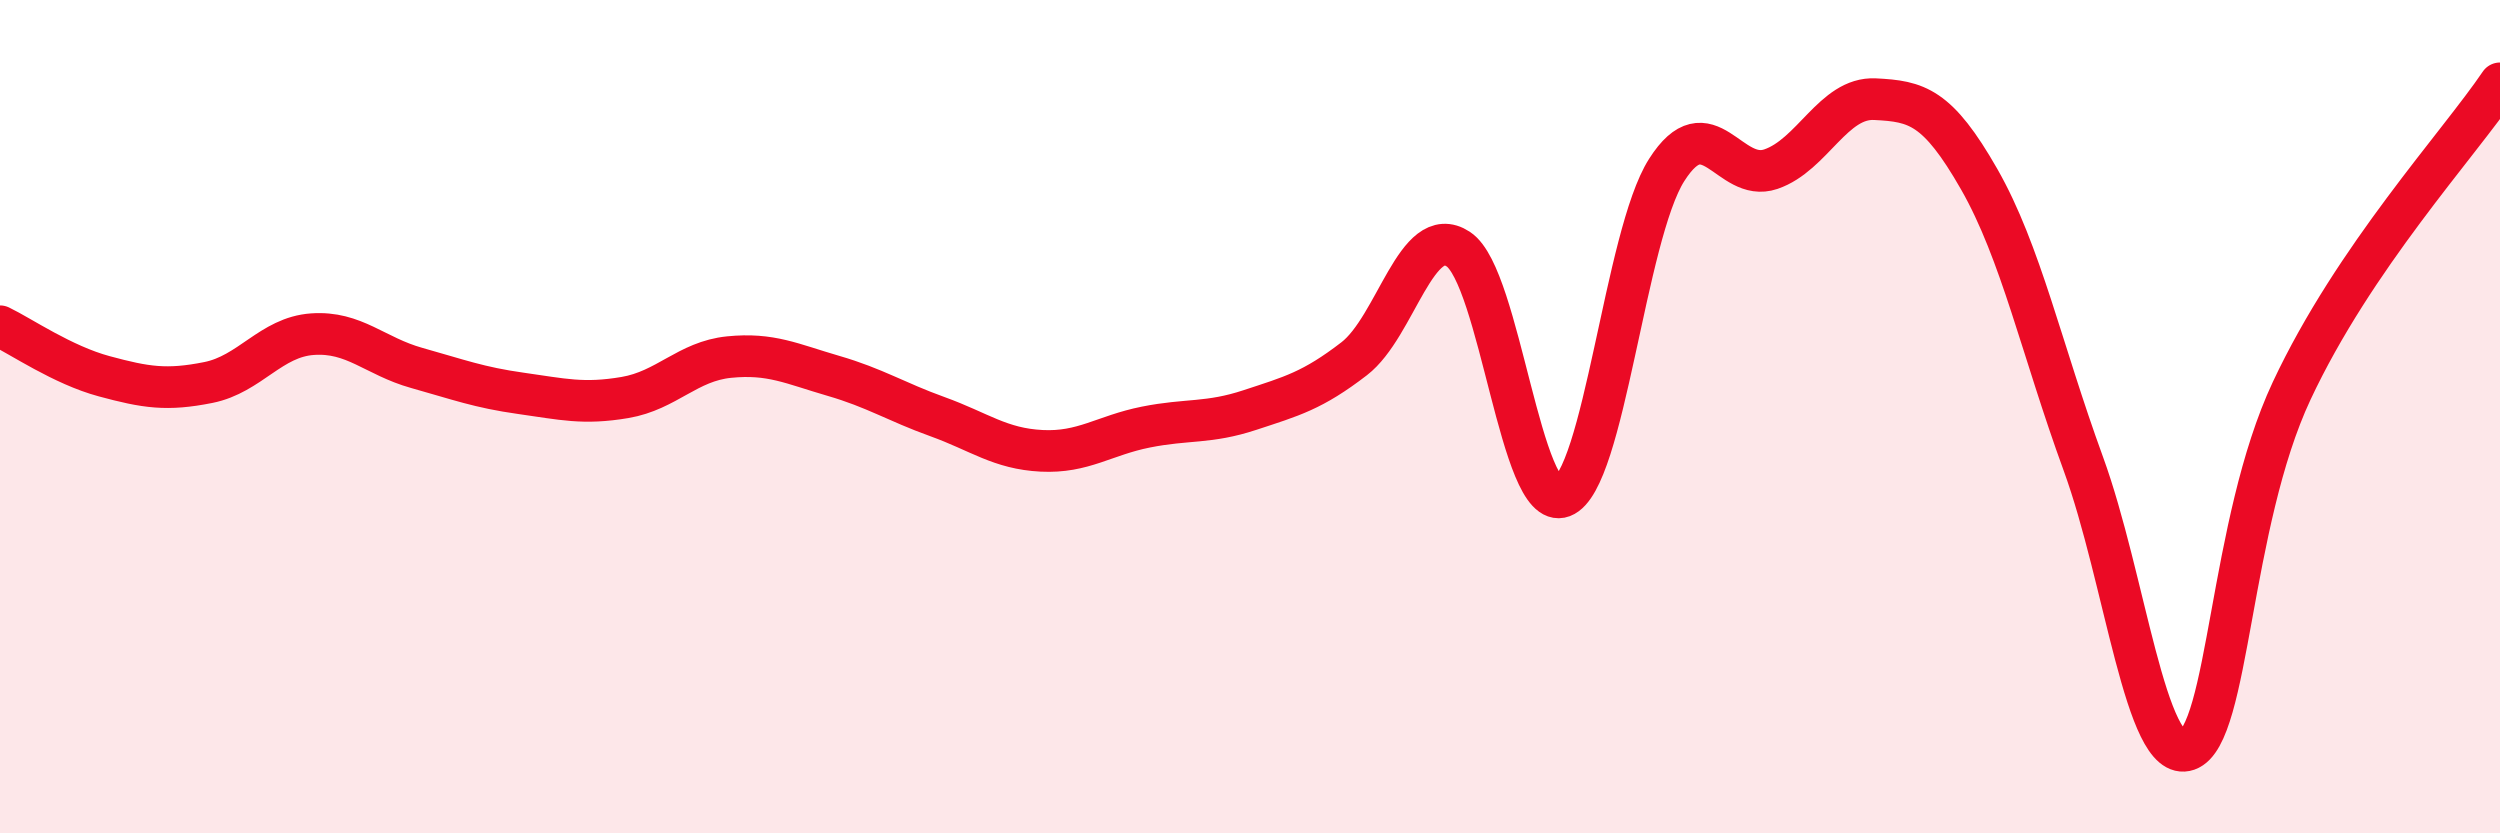
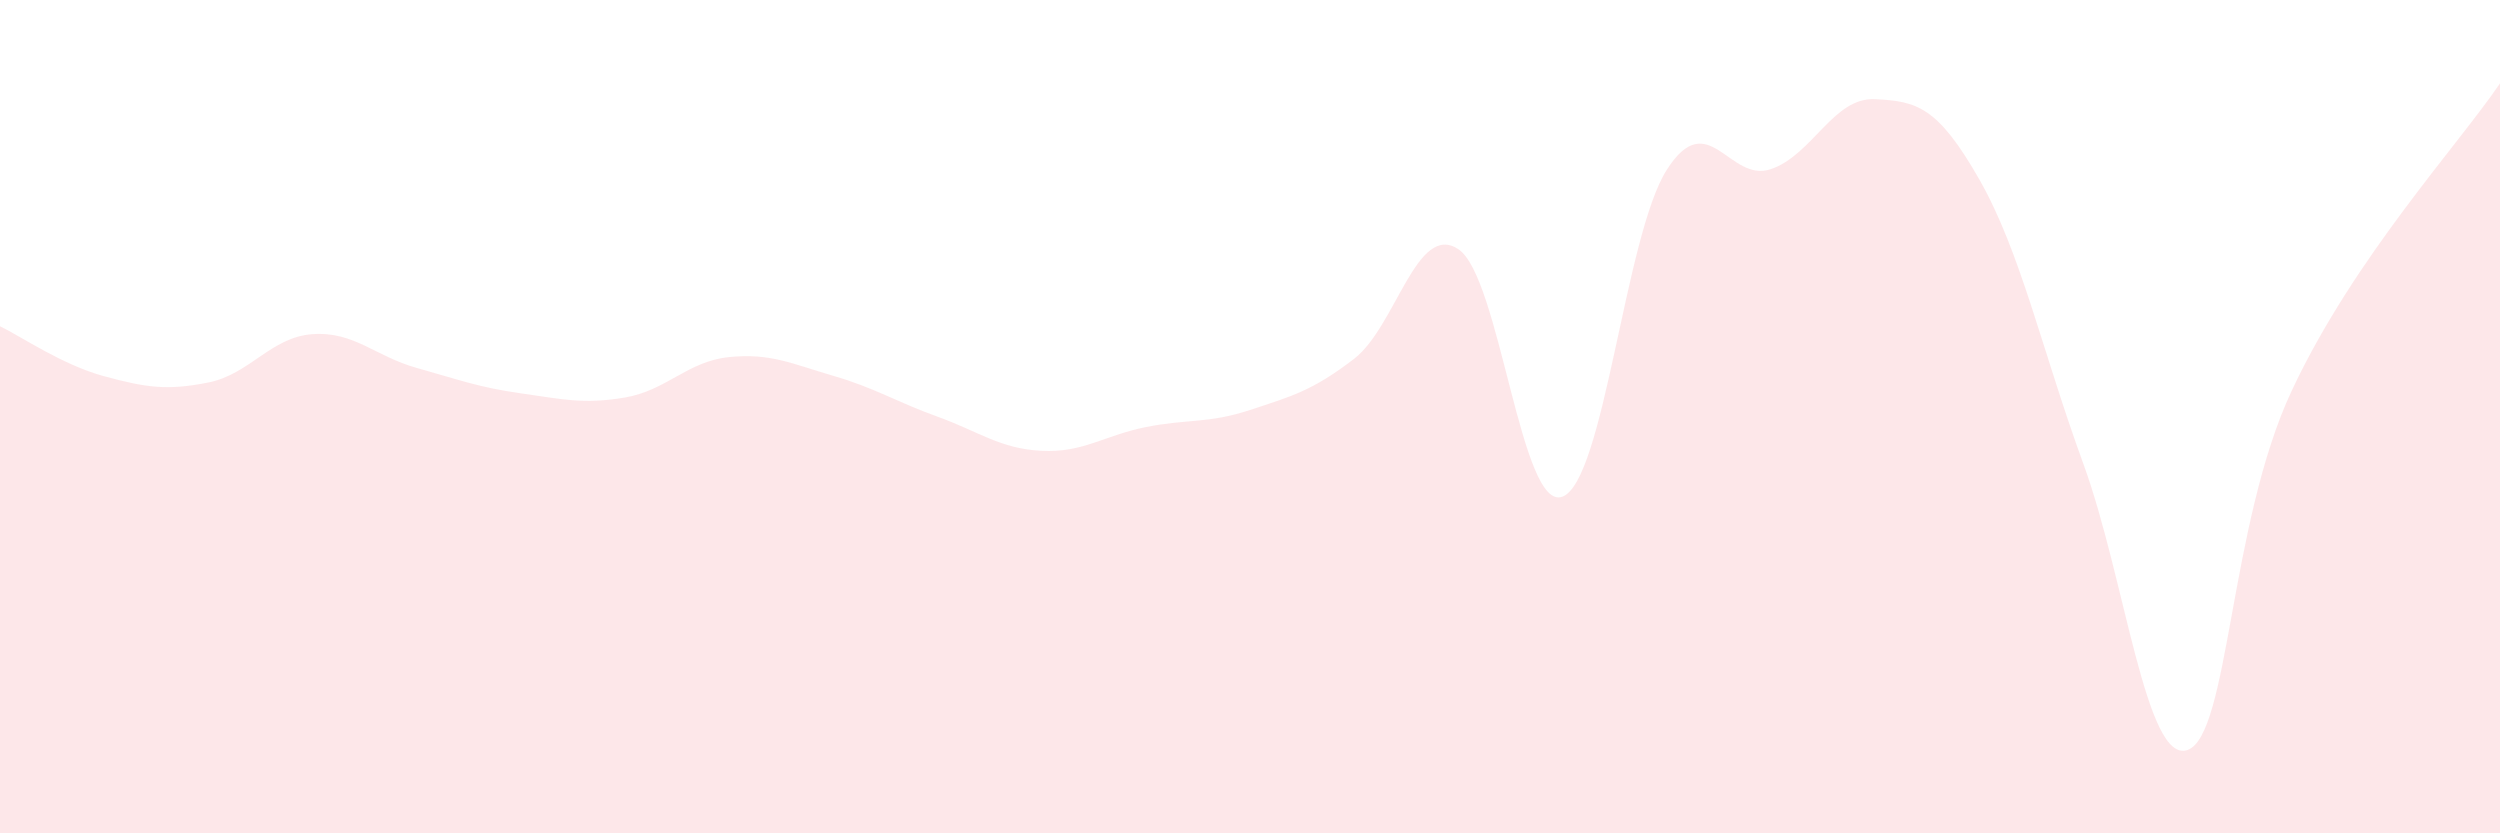
<svg xmlns="http://www.w3.org/2000/svg" width="60" height="20" viewBox="0 0 60 20">
  <path d="M 0,7.83 C 0.5,8.07 1.5,8.76 2.5,9.03 C 3.5,9.3 4,9.38 5,9.18 C 6,8.98 6.5,8.09 7.5,8.02 C 8.5,7.95 9,8.55 10,8.83 C 11,9.11 11.5,9.3 12.5,9.44 C 13.5,9.58 14,9.71 15,9.54 C 16,9.37 16.5,8.67 17.5,8.57 C 18.5,8.47 19,8.73 20,9.02 C 21,9.31 21.5,9.64 22.5,10 C 23.5,10.36 24,10.77 25,10.82 C 26,10.87 26.5,10.45 27.5,10.25 C 28.5,10.05 29,10.17 30,9.84 C 31,9.51 31.5,9.38 32.5,8.61 C 33.5,7.84 34,5.32 35,5.98 C 36,6.64 36.5,12.3 37.5,11.92 C 38.5,11.54 39,5.65 40,4.08 C 41,2.51 41.5,4.4 42.5,4.06 C 43.5,3.72 44,2.33 45,2.38 C 46,2.43 46.5,2.55 47.5,4.3 C 48.5,6.05 49,8.39 50,11.13 C 51,13.87 51.5,18.35 52.5,18 C 53.5,17.65 53.5,12.58 55,9.38 C 56.5,6.18 59,3.48 60,2L60 20L0 20Z" fill="#EB0A25" opacity="0.1" stroke-linecap="round" stroke-linejoin="round" />
-   <path d="M 0,7.83 C 0.5,8.07 1.5,8.76 2.5,9.03 C 3.5,9.3 4,9.38 5,9.18 C 6,8.98 6.5,8.09 7.5,8.02 C 8.5,7.95 9,8.55 10,8.83 C 11,9.11 11.5,9.3 12.5,9.44 C 13.5,9.58 14,9.71 15,9.54 C 16,9.37 16.5,8.67 17.5,8.57 C 18.5,8.47 19,8.73 20,9.02 C 21,9.31 21.5,9.64 22.5,10 C 23.5,10.36 24,10.77 25,10.82 C 26,10.87 26.5,10.45 27.5,10.25 C 28.5,10.05 29,10.17 30,9.84 C 31,9.51 31.5,9.38 32.5,8.61 C 33.5,7.84 34,5.32 35,5.98 C 36,6.64 36.5,12.3 37.5,11.92 C 38.5,11.54 39,5.65 40,4.08 C 41,2.51 41.5,4.4 42.5,4.06 C 43.5,3.72 44,2.33 45,2.38 C 46,2.43 46.5,2.55 47.5,4.3 C 48.5,6.05 49,8.39 50,11.13 C 51,13.87 51.5,18.35 52.5,18 C 53.5,17.65 53.5,12.58 55,9.38 C 56.5,6.18 59,3.48 60,2" stroke="#EB0A25" stroke-width="1" fill="none" stroke-linecap="round" stroke-linejoin="round" />
</svg>